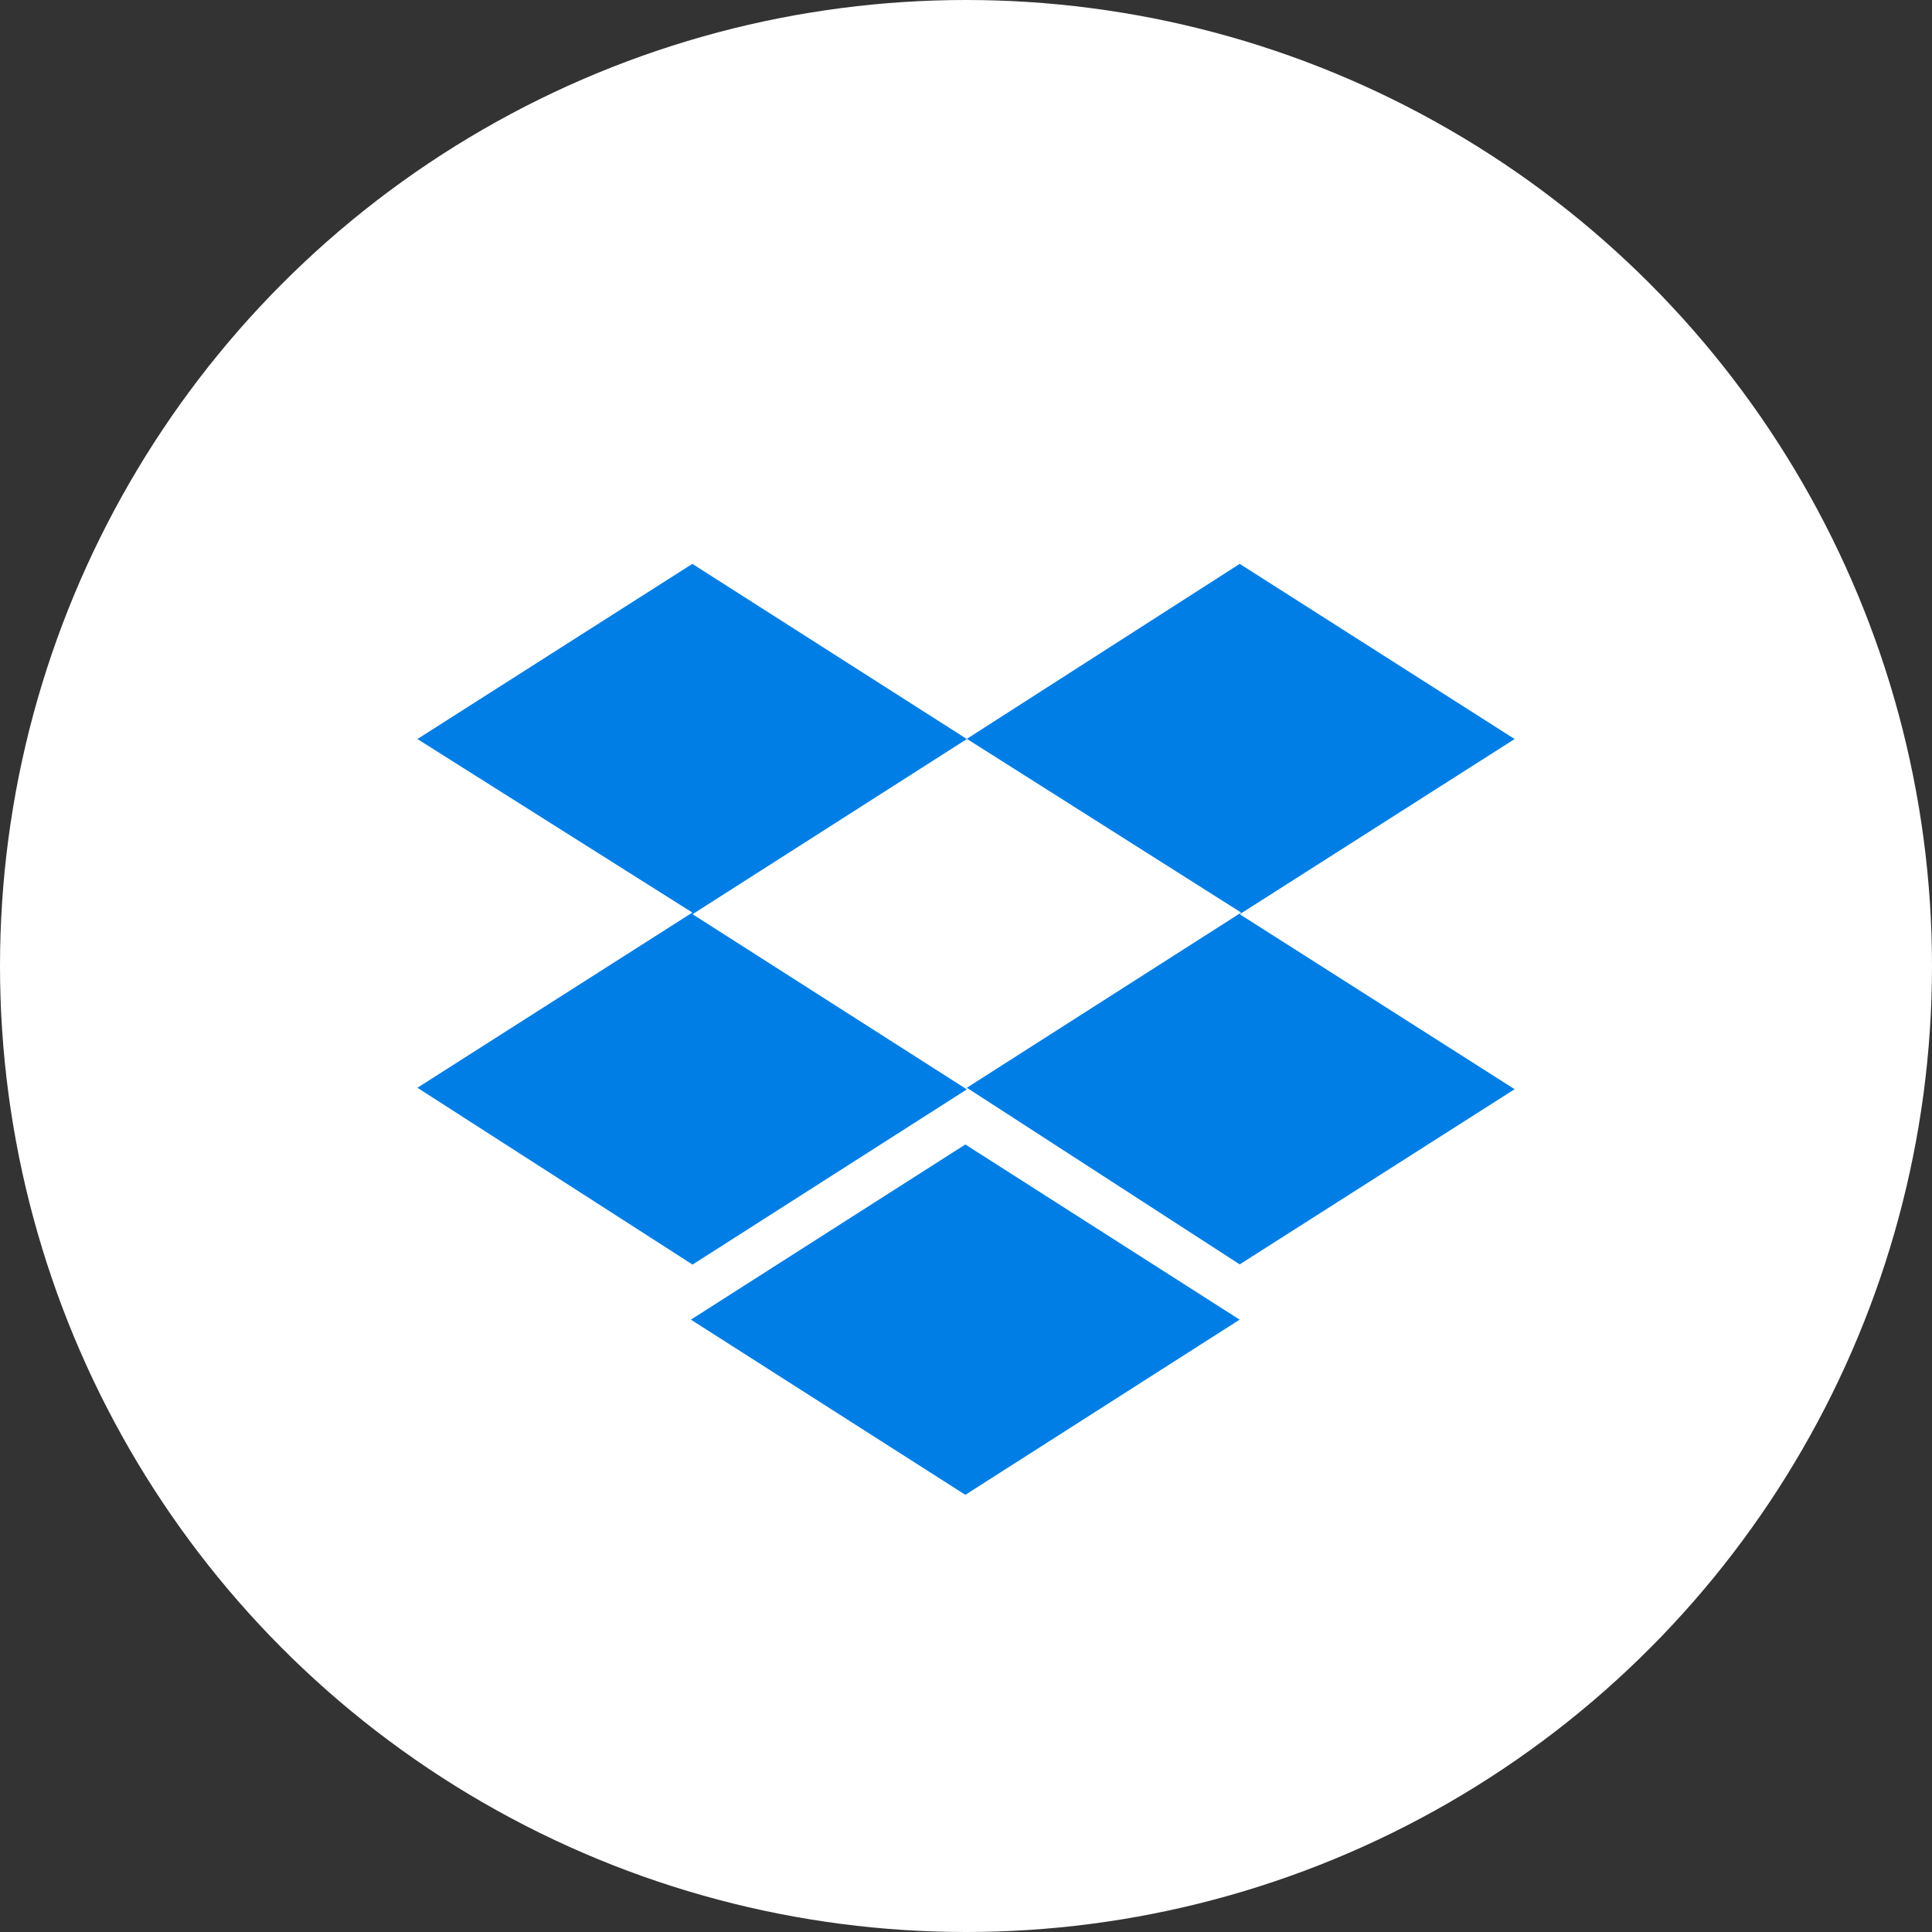
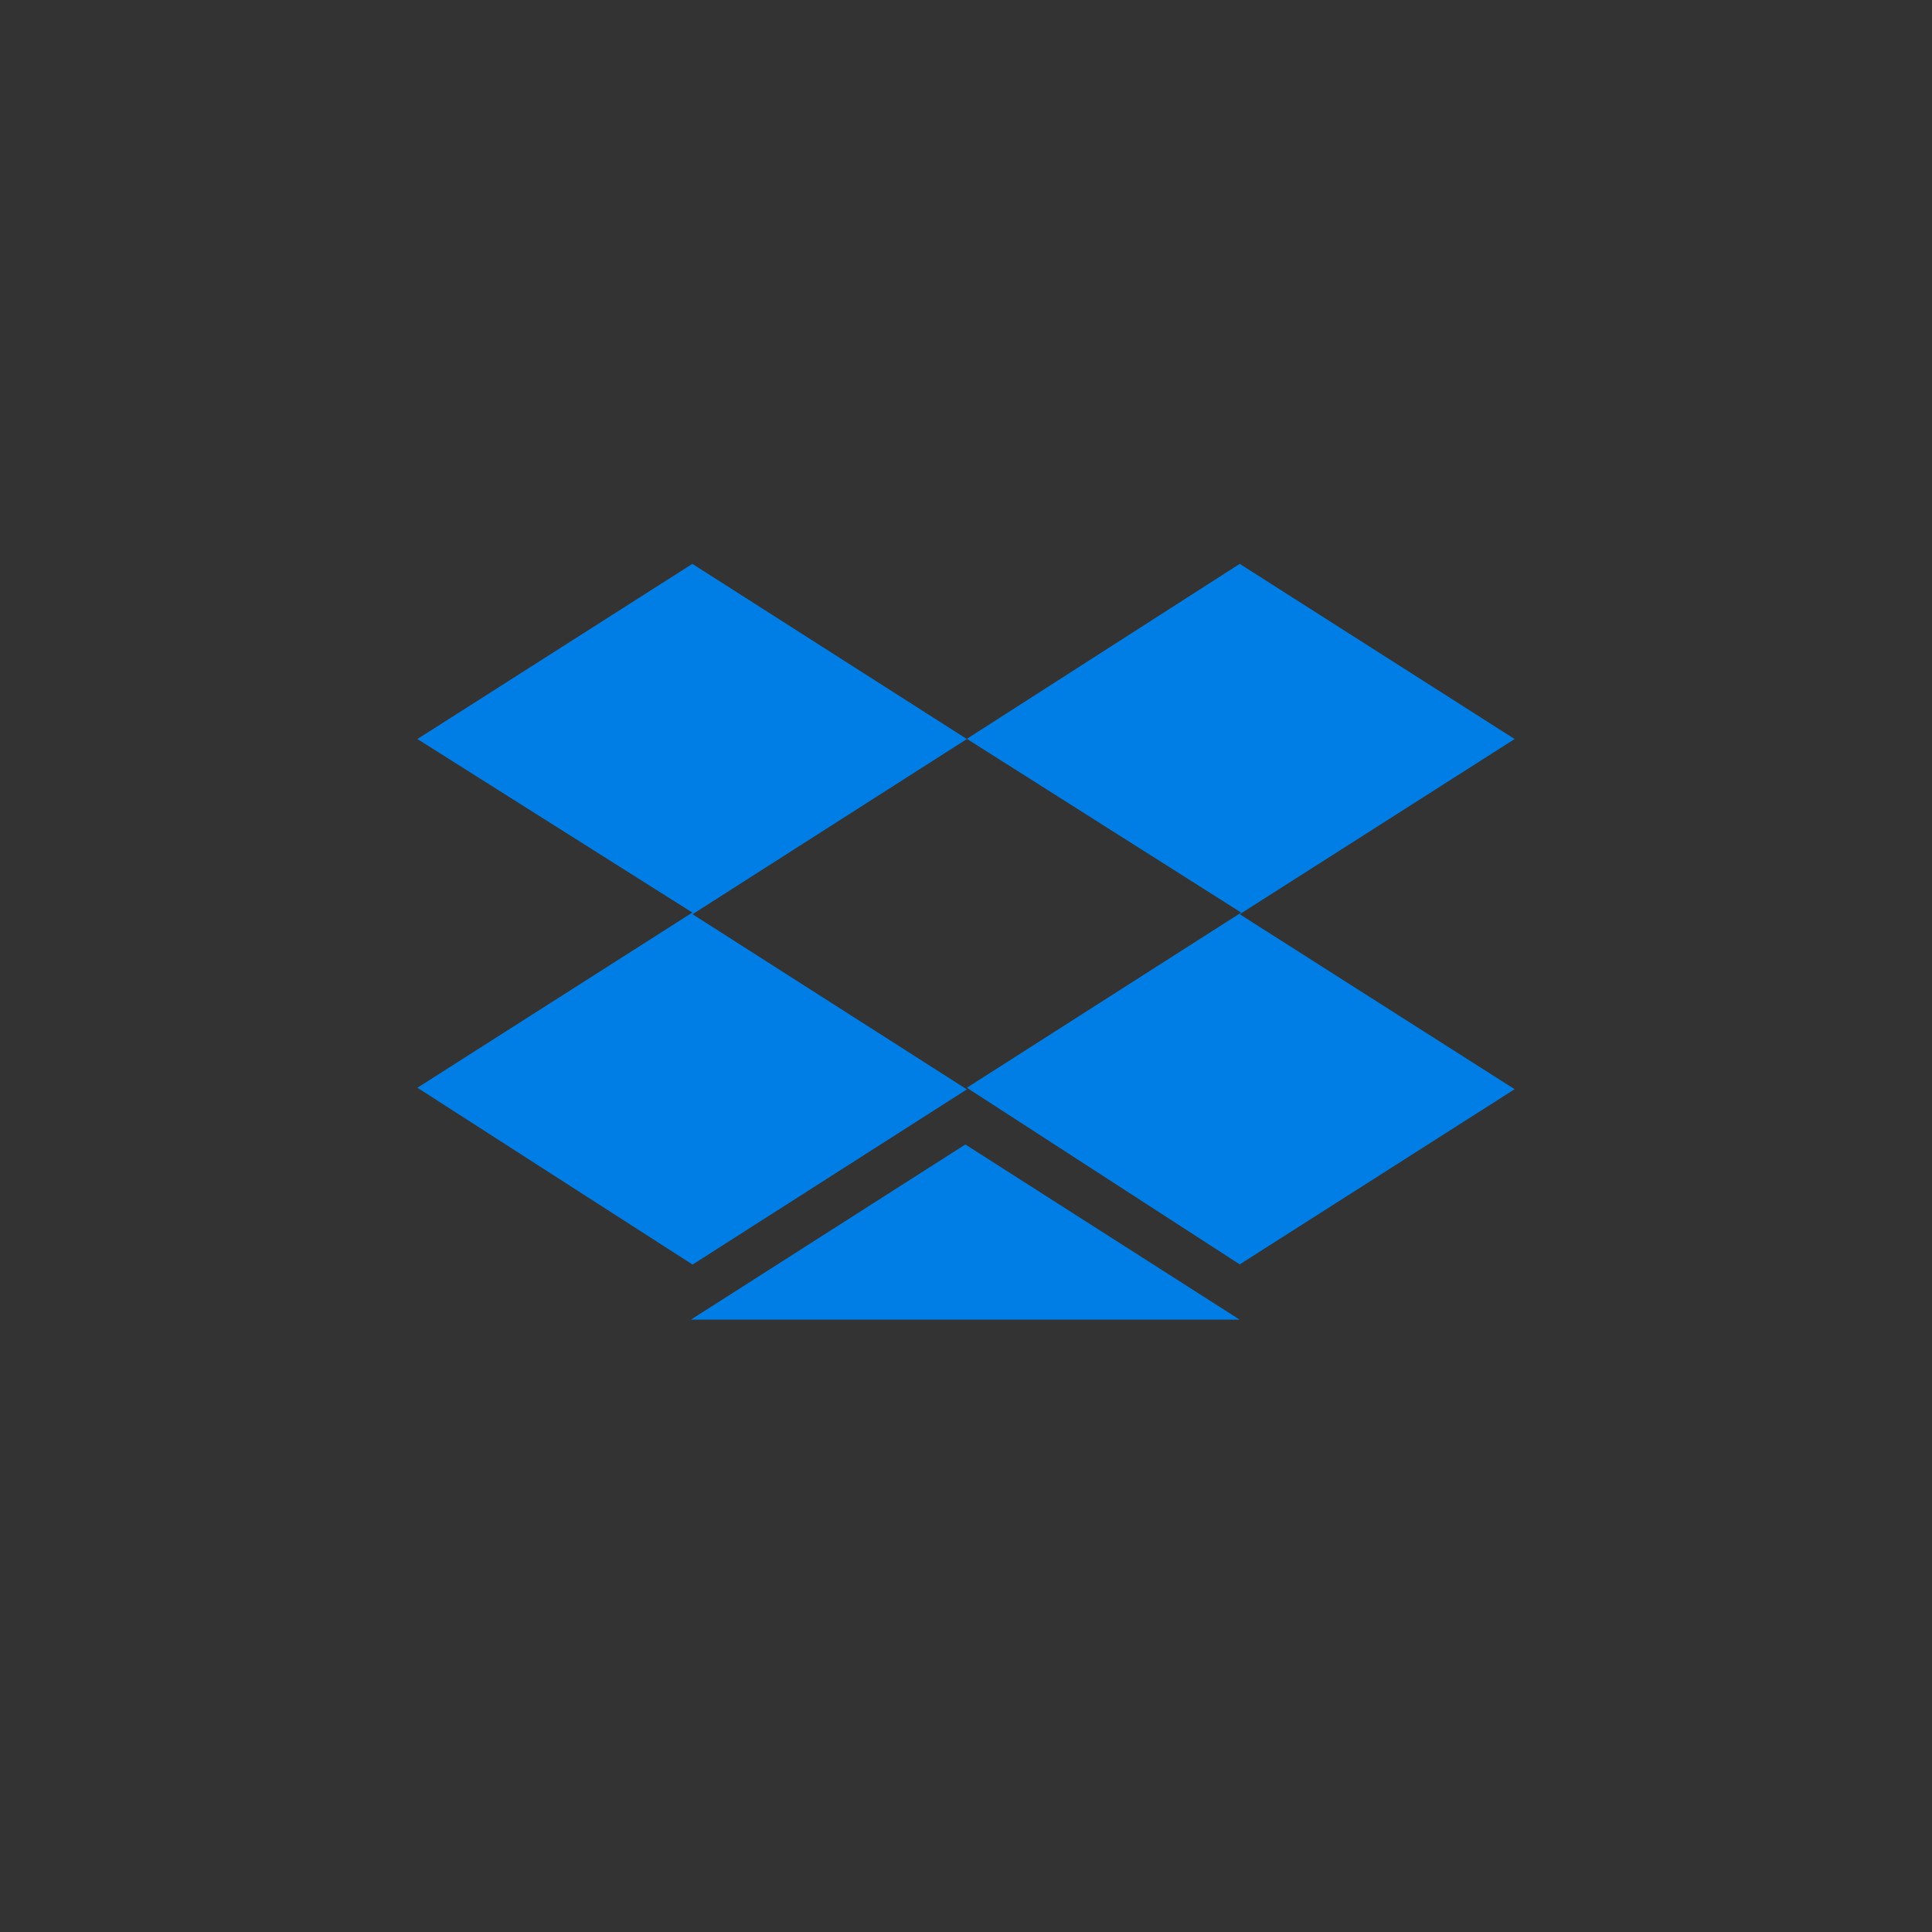
<svg xmlns="http://www.w3.org/2000/svg" width="61" height="61" viewBox="0 0 61 61">
  <rect x="0" y="0" width="61" height="61" fill="#333333" stroke="none" />
  <g id="dropbox" transform="translate(10820 1053)">
    <g id="Doselect" transform="translate(-98 473)">
      <g id="Whatsapp" transform="translate(98)">
        <g id="Zoom" transform="translate(0 91)">
          <g id="Google" transform="translate(0 91)">
-             <circle id="Ellipse_4338" data-name="Ellipse 4338" cx="30.5" cy="30.5" r="30.5" transform="translate(-10820 -1708)" fill="#fff" />
-           </g>
+             </g>
        </g>
      </g>
    </g>
-     <path id="Icon_awesome-dropbox" data-name="Icon awesome-dropbox" d="M17.348,7.781,8.687,13.312l8.661,5.531L8.687,24.374,0,18.791,8.681,13.26,0,7.781,8.681,2.25ZM8.635,26.113,17.3,20.582l8.661,5.531L17.3,31.644,8.635,26.113Zm8.713-7.322,8.661-5.531L17.348,7.775,25.963,2.25l8.68,5.531-8.68,5.531,8.68,5.525-8.68,5.531Z" transform="translate(-10806.821 -1037.447)" fill="#007ee5" />
+     <path id="Icon_awesome-dropbox" data-name="Icon awesome-dropbox" d="M17.348,7.781,8.687,13.312l8.661,5.531L8.687,24.374,0,18.791,8.681,13.26,0,7.781,8.681,2.25ZM8.635,26.113,17.3,20.582l8.661,5.531Zm8.713-7.322,8.661-5.531L17.348,7.775,25.963,2.25l8.68,5.531-8.68,5.531,8.68,5.525-8.68,5.531Z" transform="translate(-10806.821 -1037.447)" fill="#007ee5" />
  </g>
</svg>